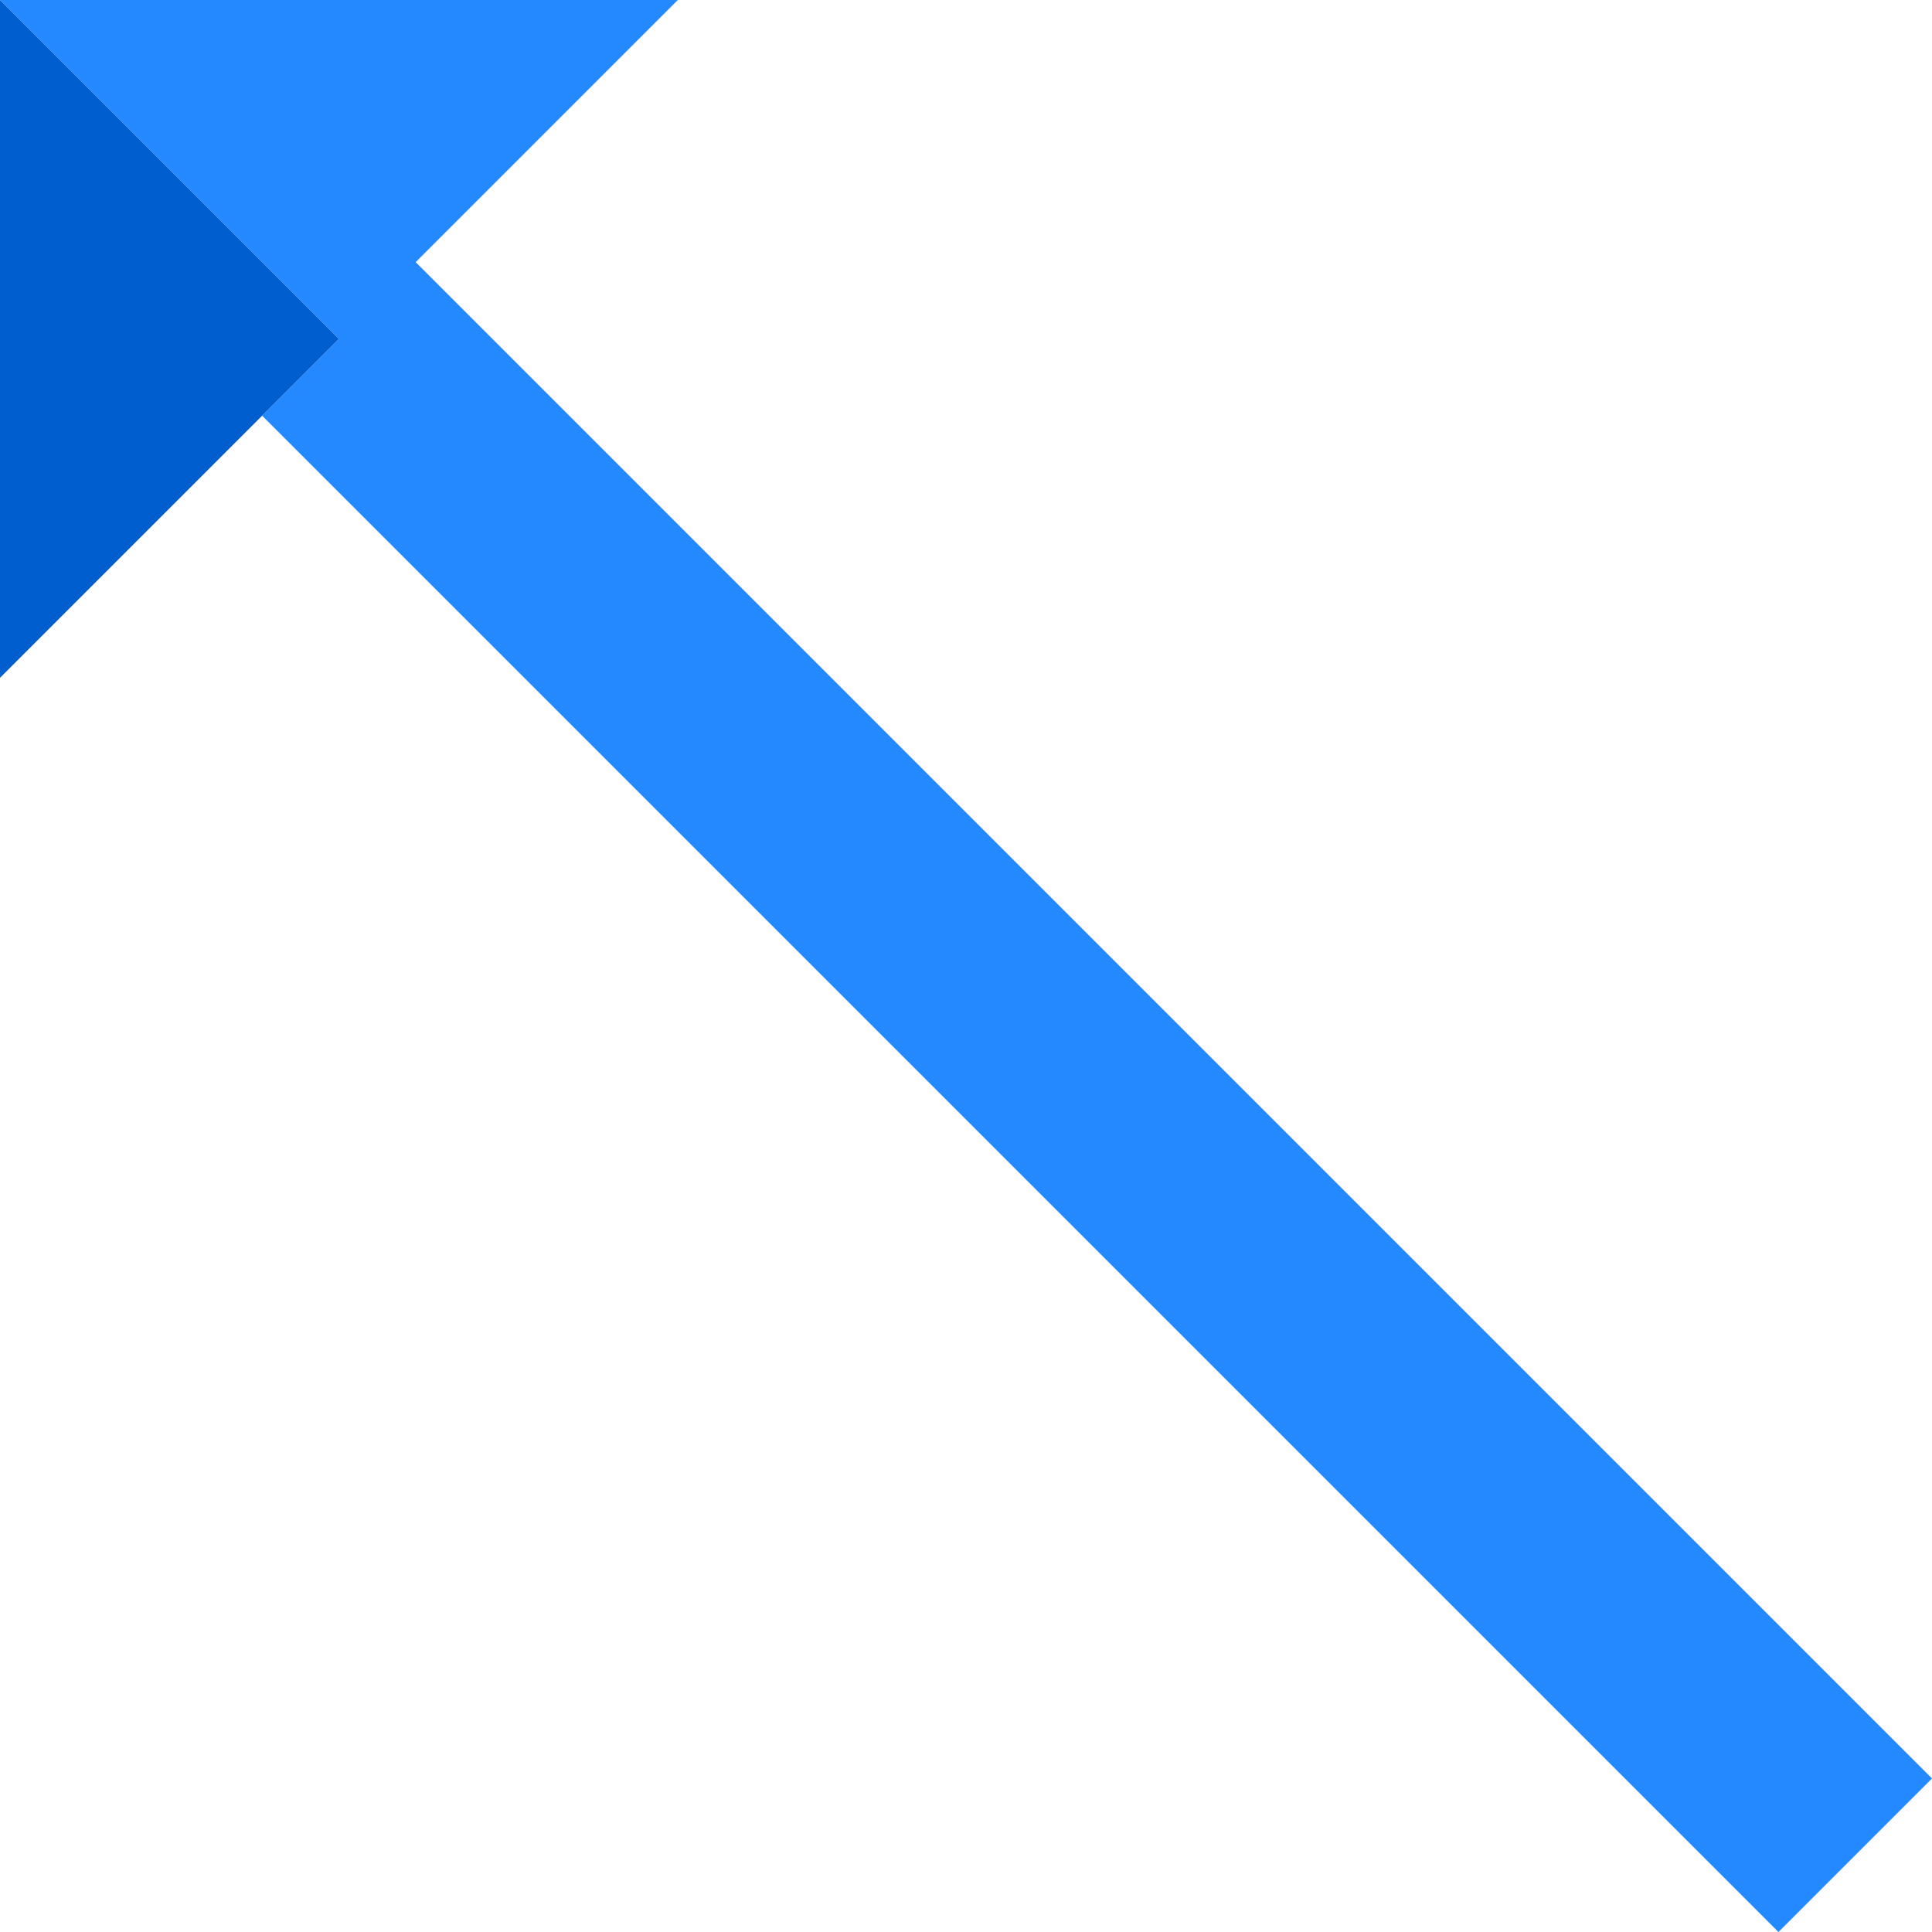
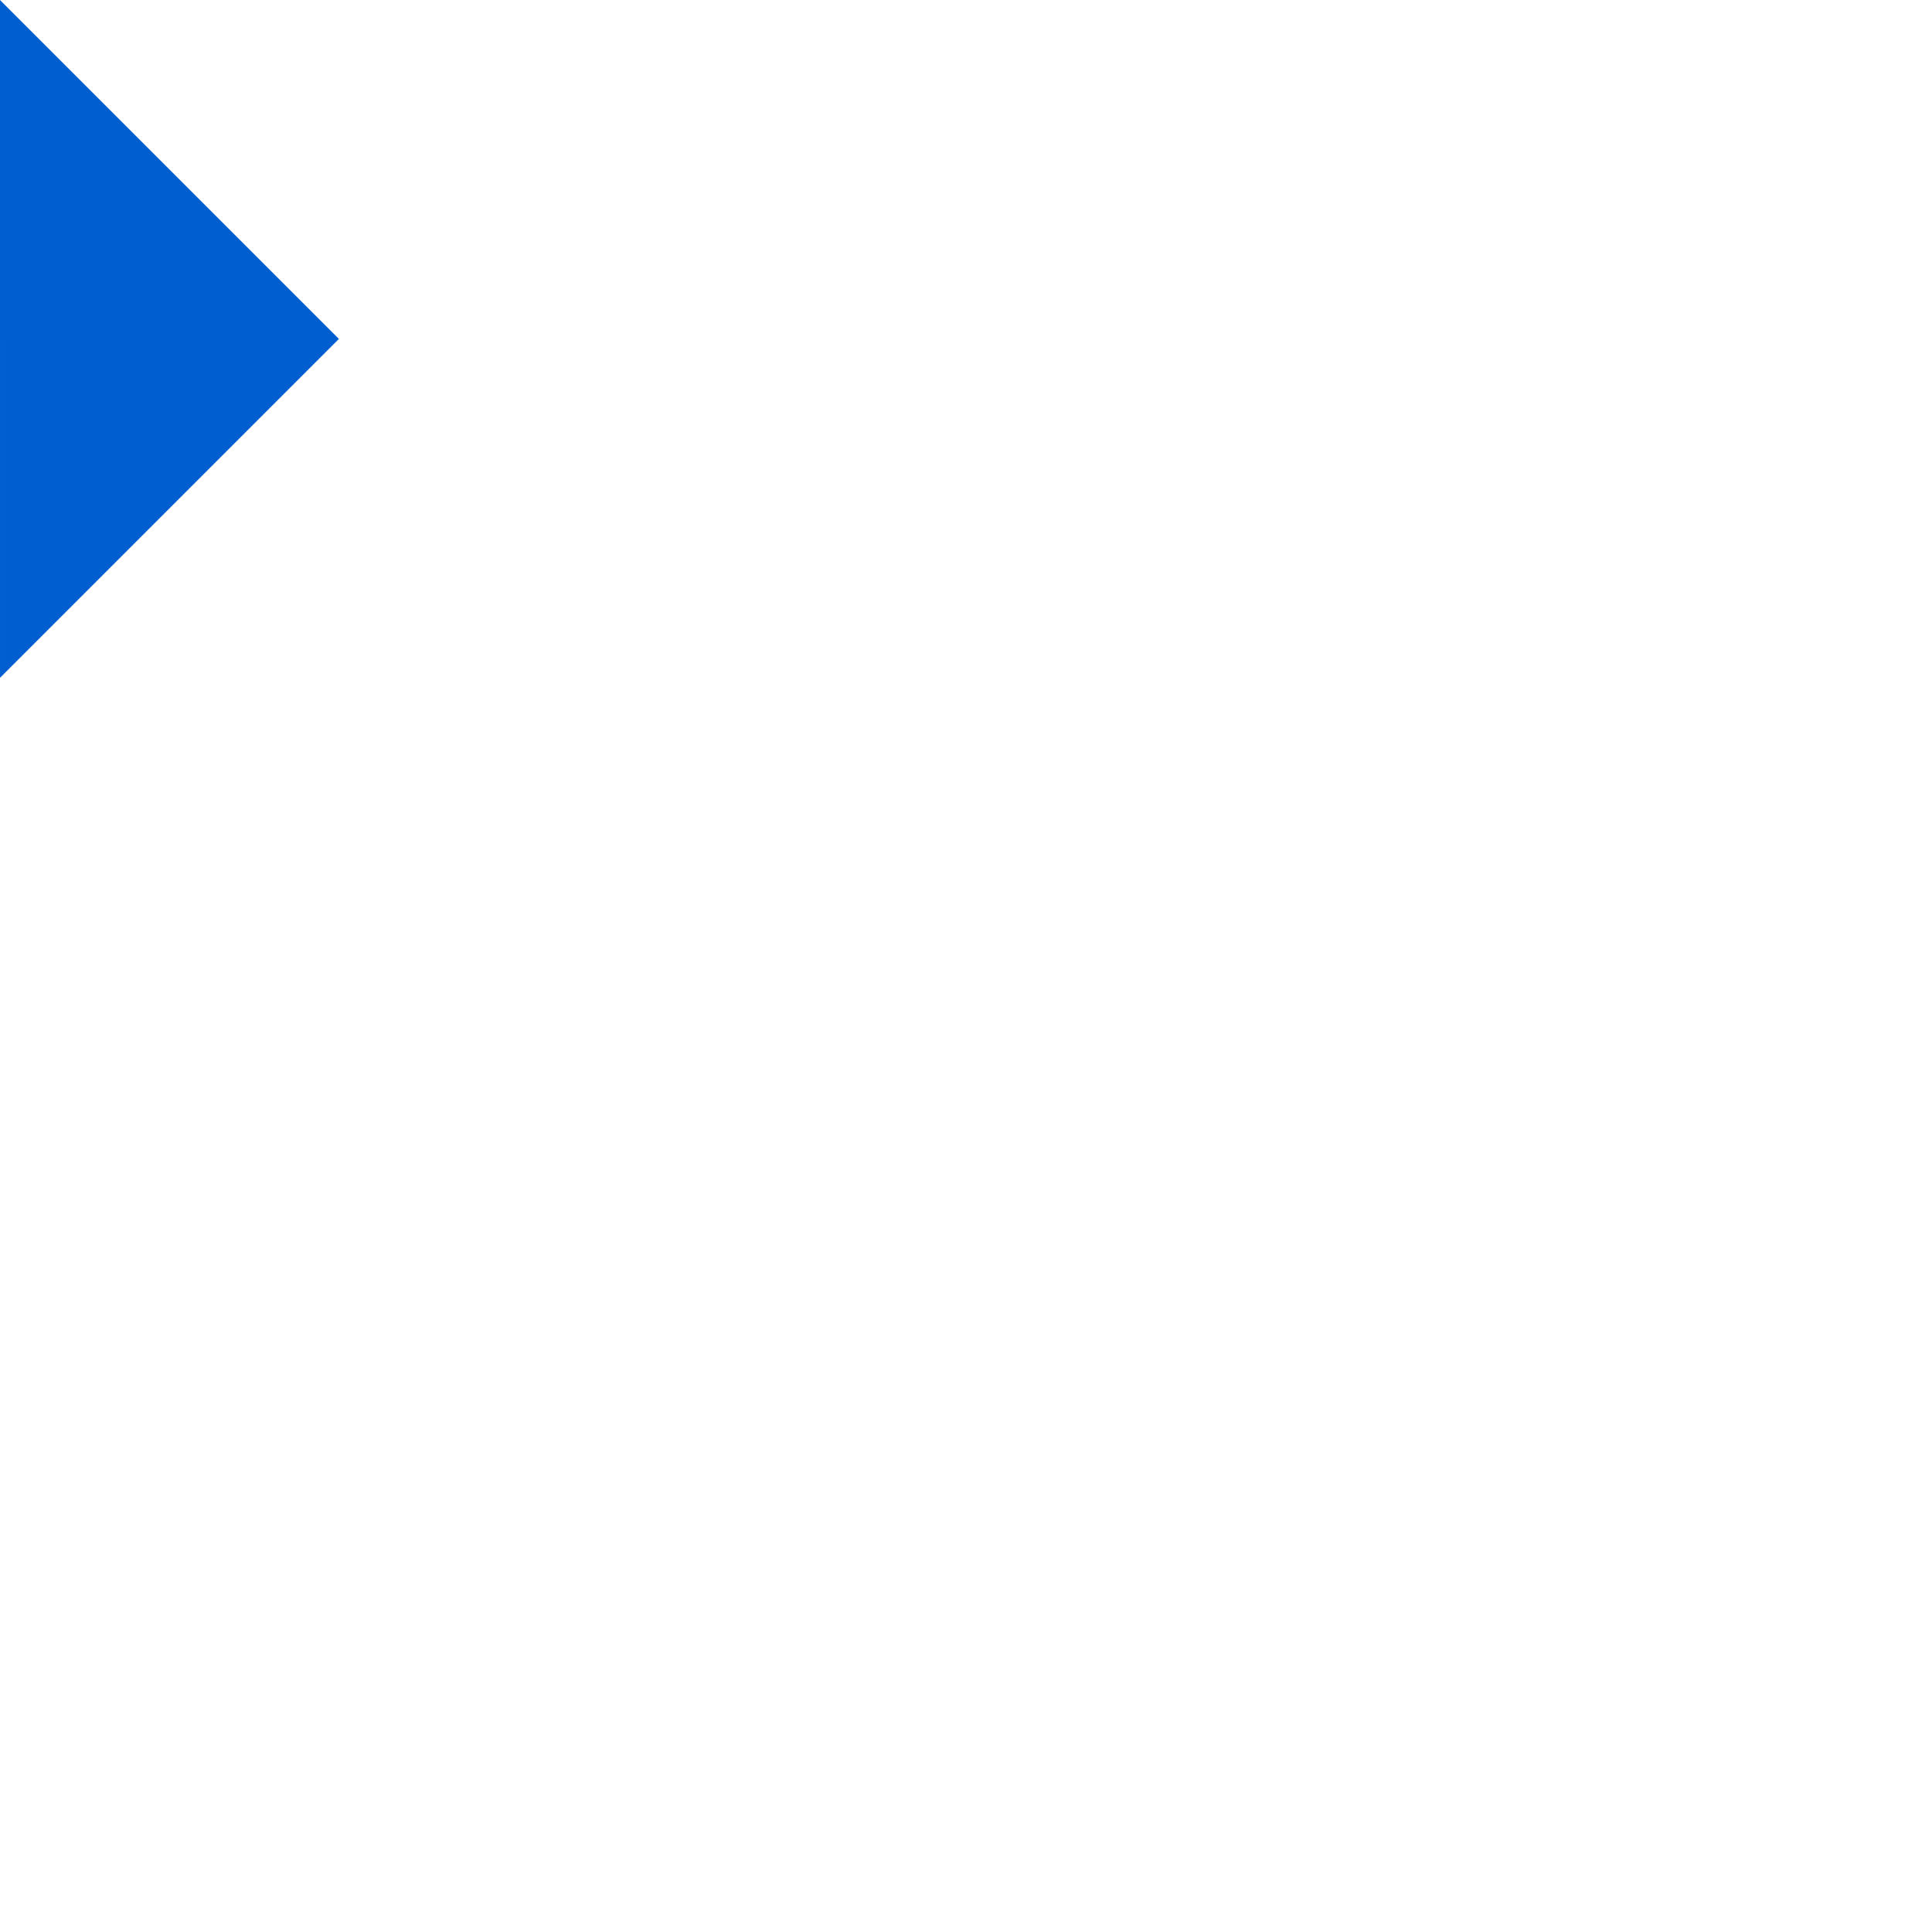
<svg xmlns="http://www.w3.org/2000/svg" height="800px" width="800px" version="1.1" id="Layer_1" viewBox="0 0 355.876 355.876" xml:space="preserve">
  <g>
-     <polygon style="fill:#2488FF;" points="355.876,327.592 76.569,48.285 124.854,0 0,0.001 62.427,62.428 48.285,76.569    327.592,355.876  " />
    <polygon style="fill:#005ECE;" points="0,0.001 0.001,124.853 62.427,62.428  " />
  </g>
</svg>